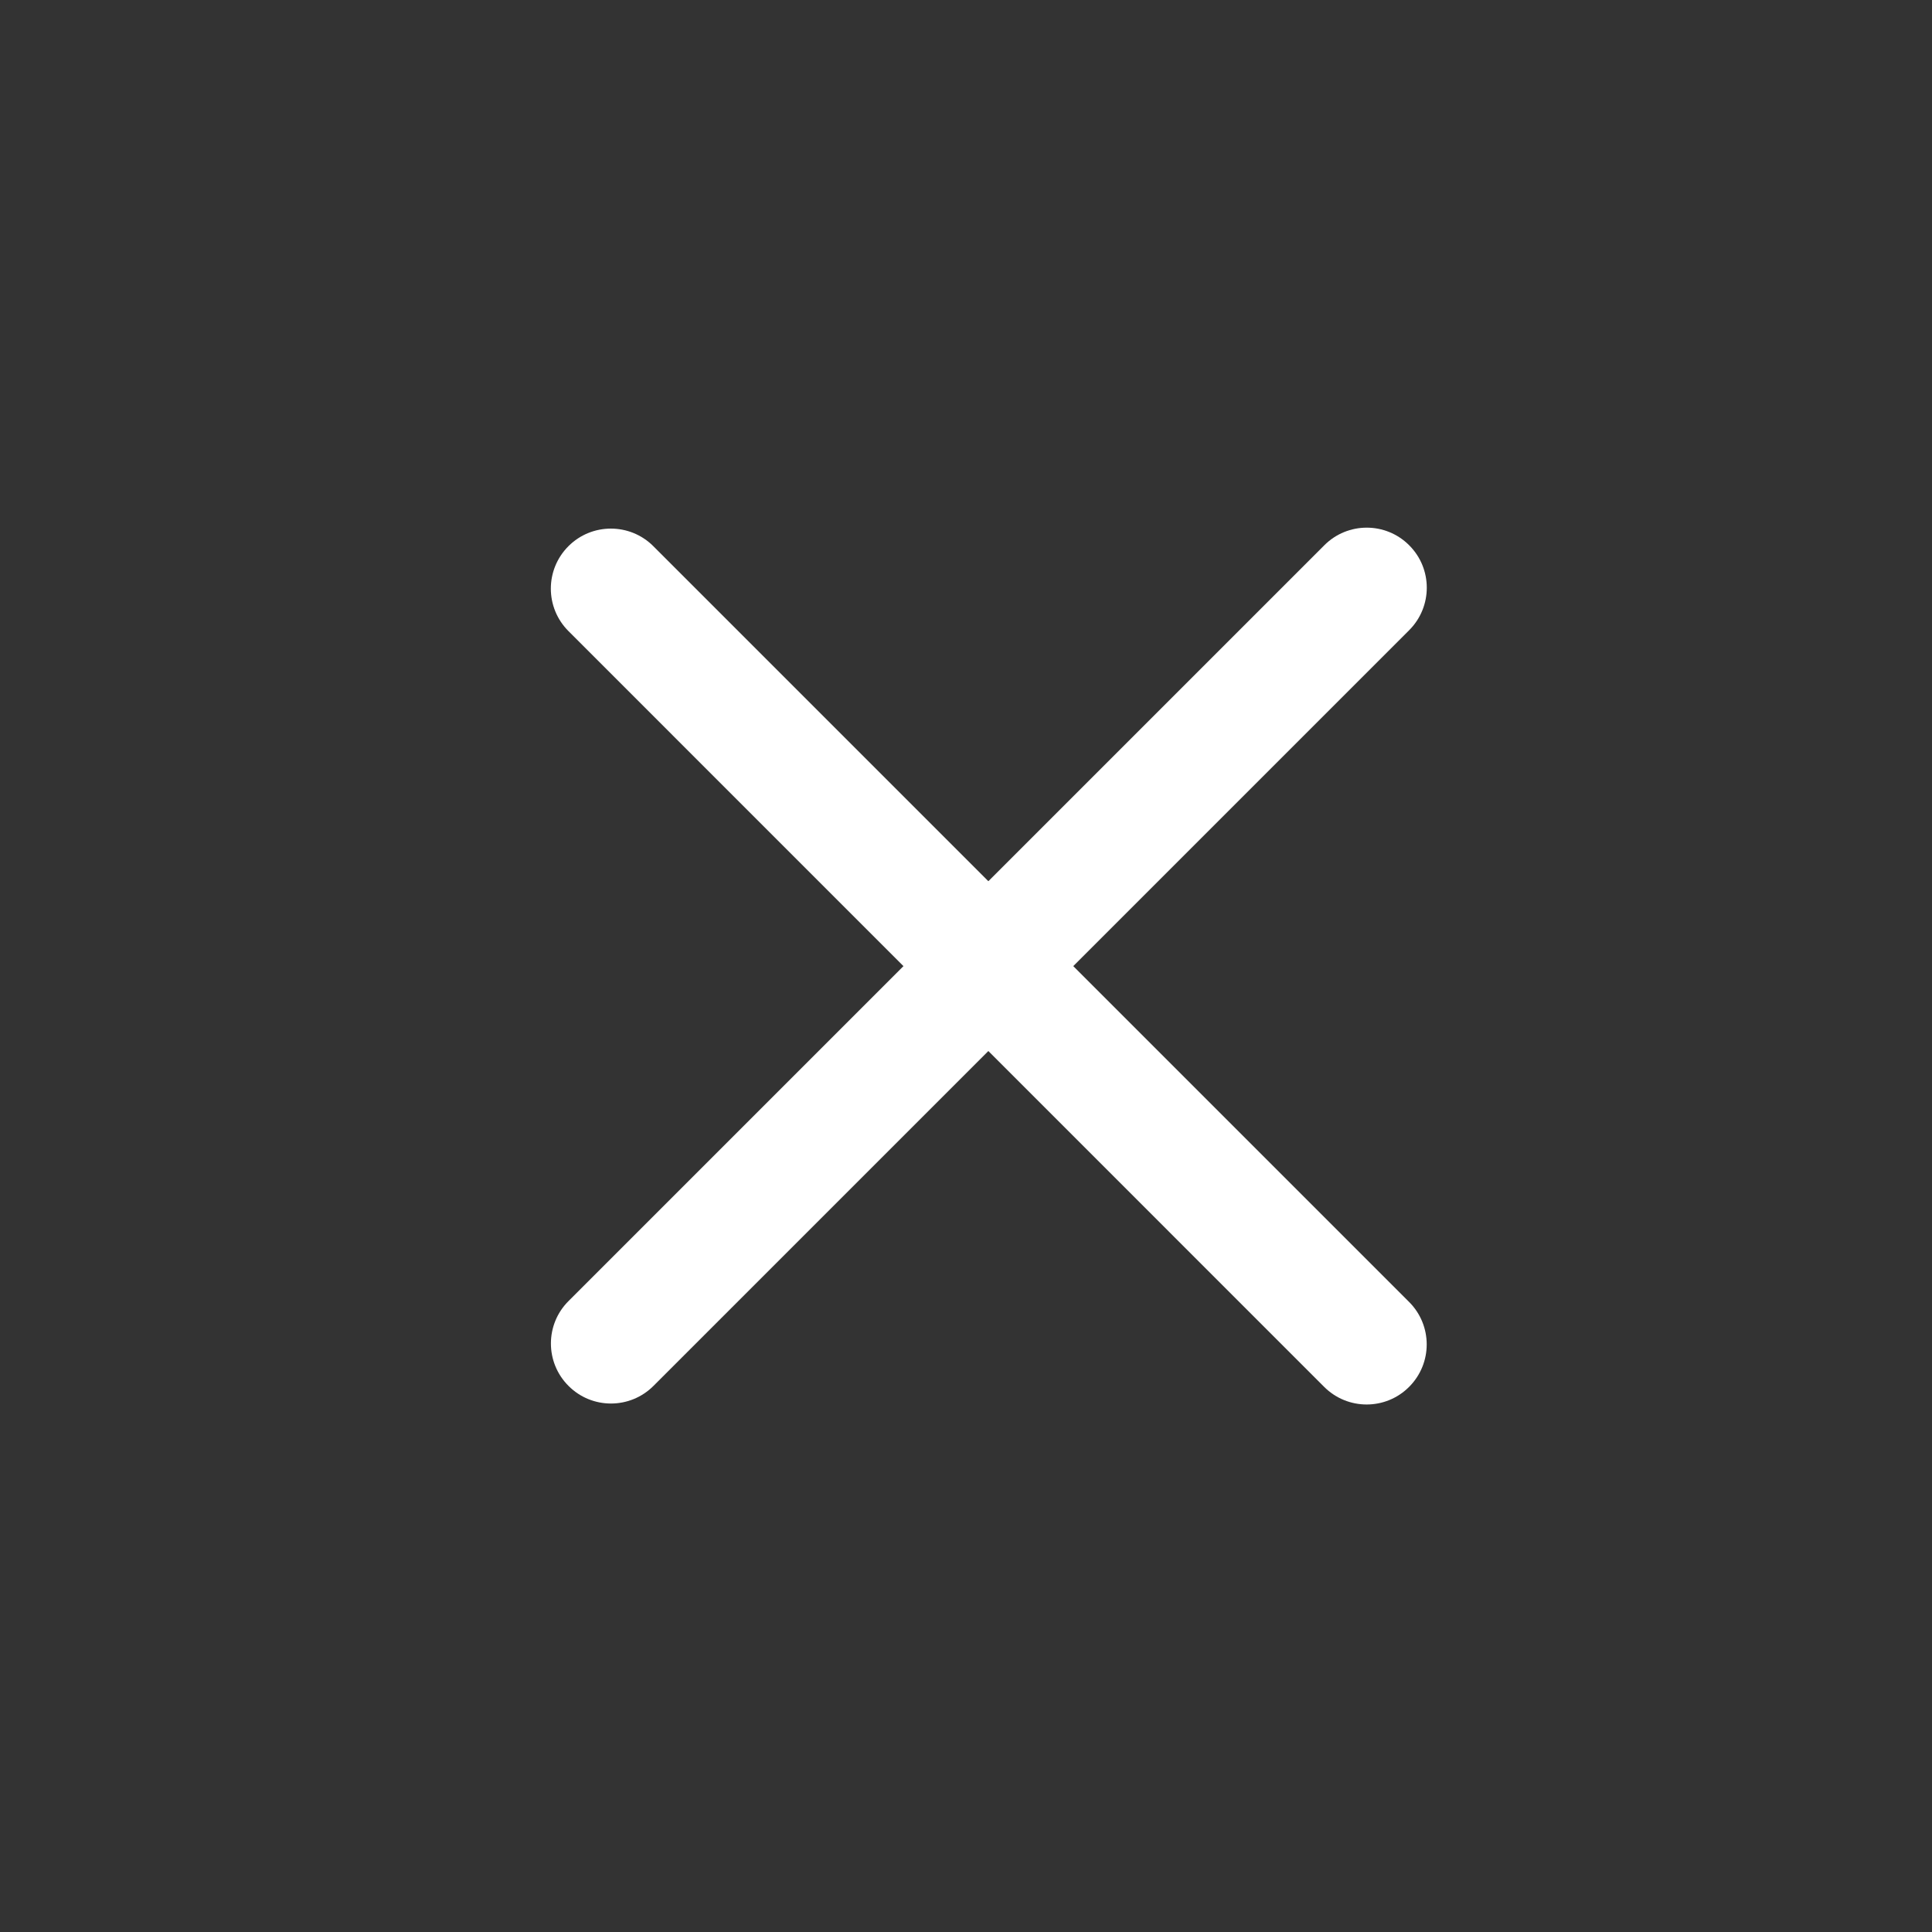
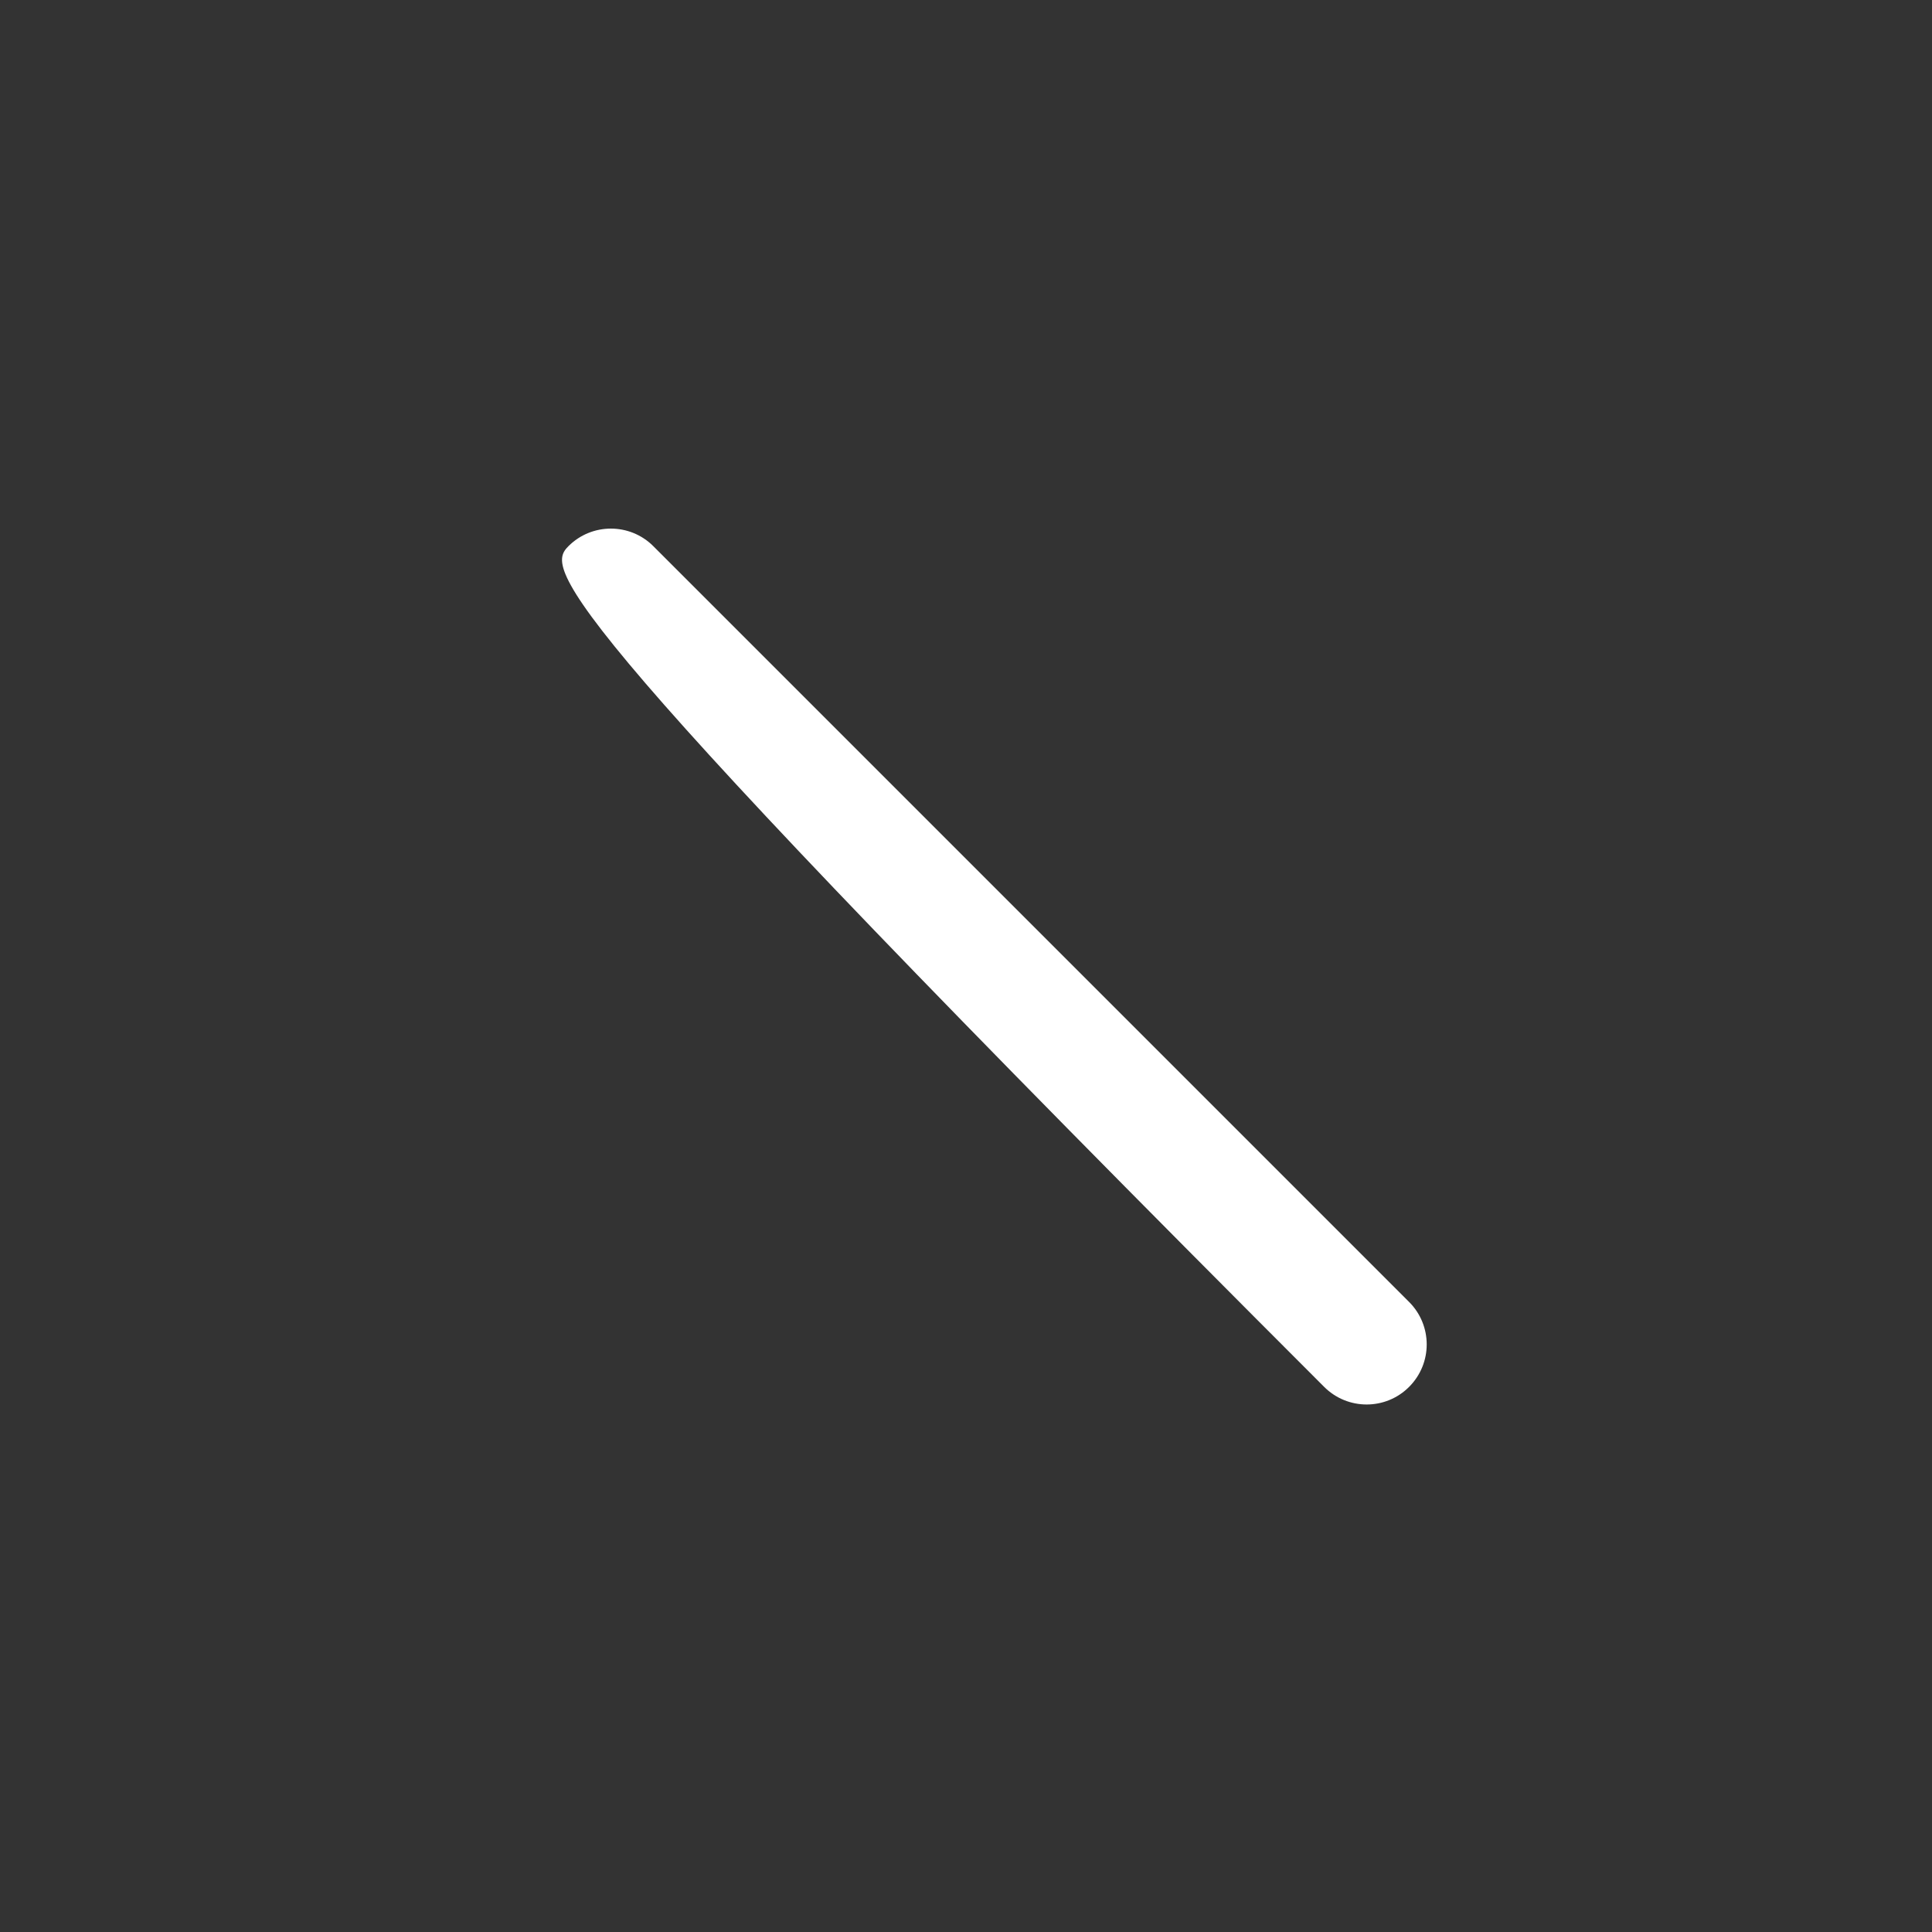
<svg xmlns="http://www.w3.org/2000/svg" width="26" height="26" viewBox="0 0 26 26" fill="none">
  <rect x="0" y="0" width="26" height="26" fill="#333333" stroke="none" />
-   <path fill-rule="evenodd" clip-rule="evenodd" d="M7.651 18.651C7.335 18.336 7.335 17.824 7.651 17.509L17.822 7.338C18.137 7.022 18.649 7.022 18.964 7.338C19.28 7.653 19.28 8.165 18.964 8.481L8.794 18.651C8.478 18.967 7.966 18.967 7.651 18.651Z" fill="white" />
-   <path fill-rule="evenodd" clip-rule="evenodd" d="M18.963 18.664C18.648 18.98 18.136 18.98 17.82 18.664L7.65 8.493C7.334 8.177 7.334 7.666 7.65 7.35C7.965 7.035 8.477 7.035 8.792 7.35L18.963 17.521C19.279 17.837 19.279 18.348 18.963 18.664Z" fill="white" />
+   <path fill-rule="evenodd" clip-rule="evenodd" d="M18.963 18.664C18.648 18.98 18.136 18.98 17.82 18.664C7.334 8.177 7.334 7.666 7.65 7.35C7.965 7.035 8.477 7.035 8.792 7.35L18.963 17.521C19.279 17.837 19.279 18.348 18.963 18.664Z" fill="white" />
</svg>